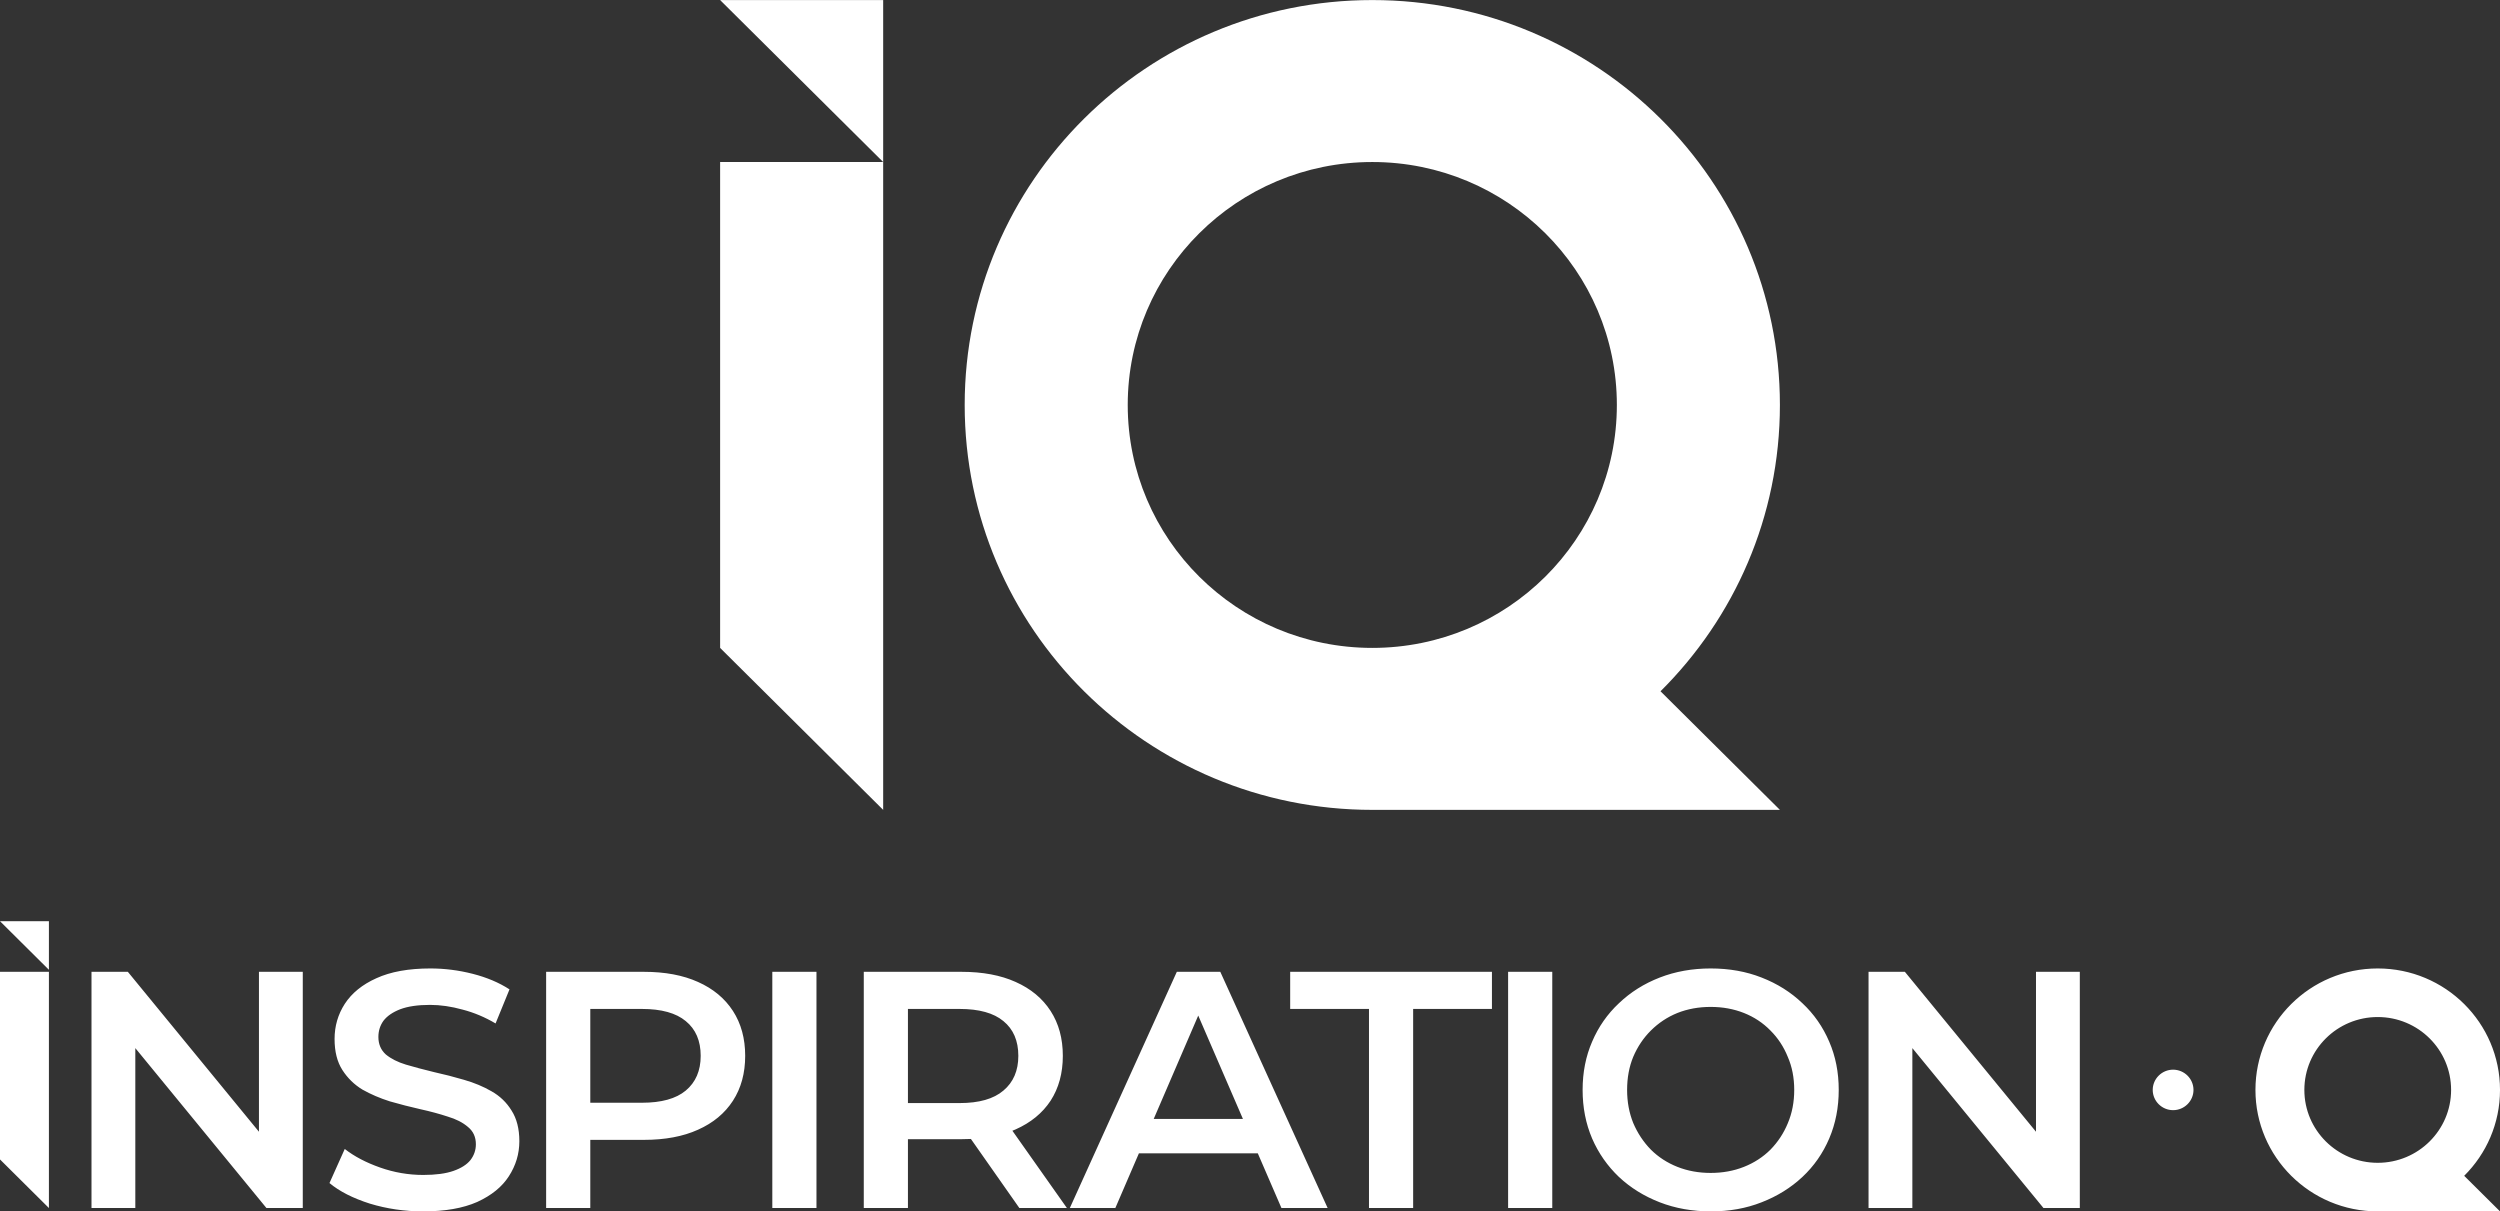
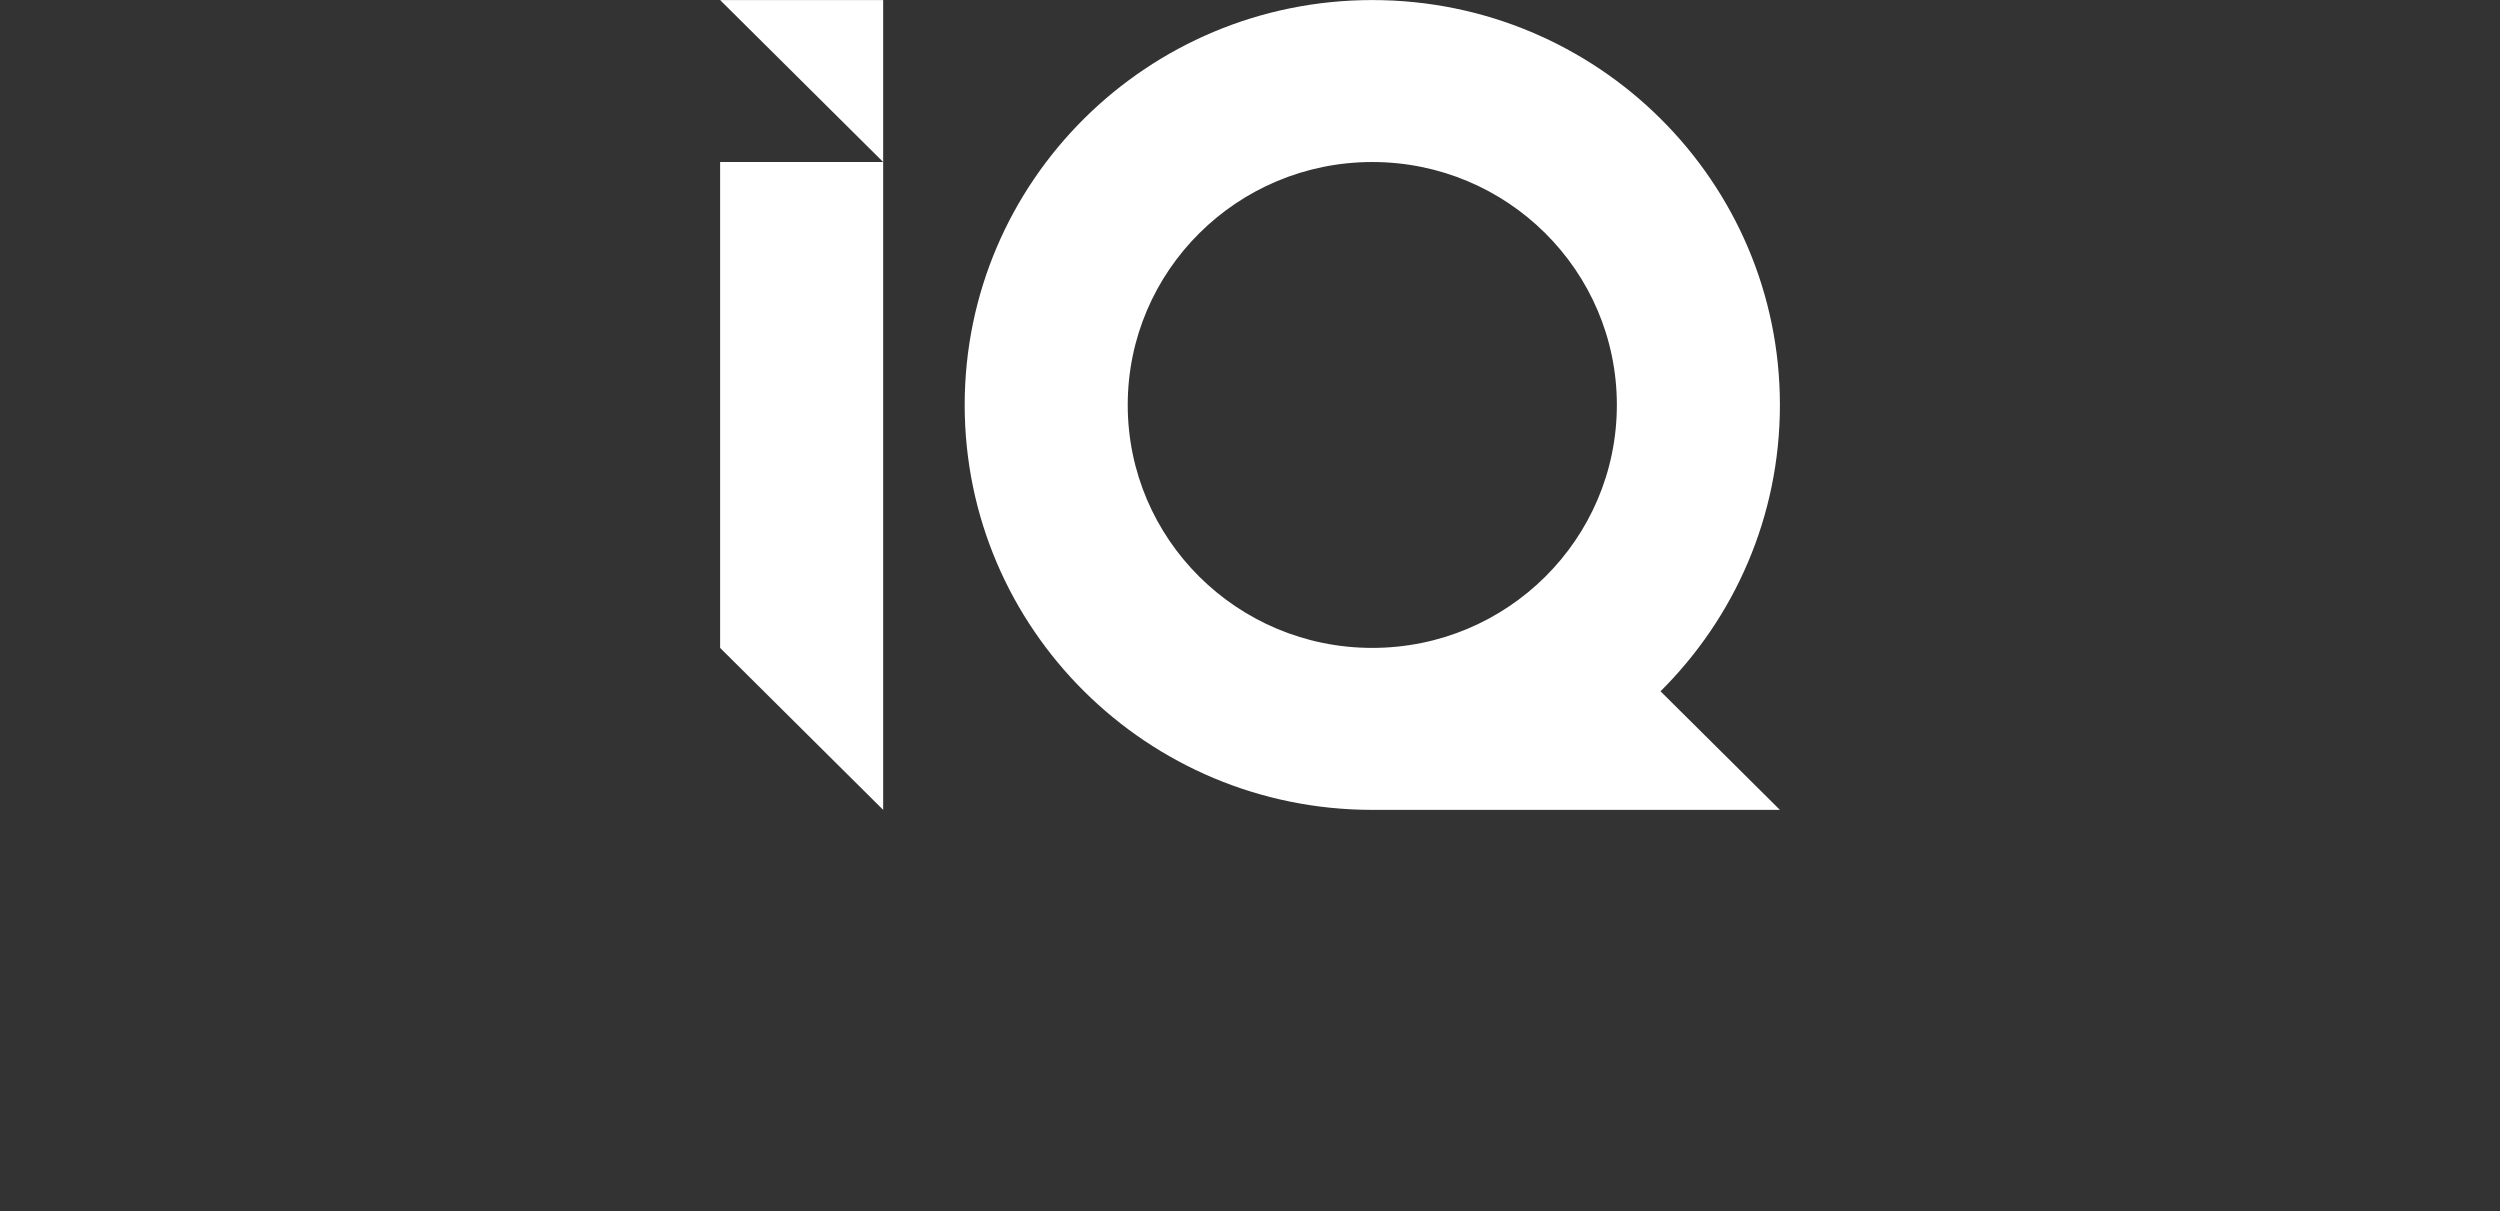
<svg xmlns="http://www.w3.org/2000/svg" width="291" height="141" viewBox="0 0 291 141" fill="none">
  <rect x="0" y="0" width="291" height="141" fill="#333333" stroke="none" />
-   <path fill-rule="evenodd" clip-rule="evenodd" d="M0 107.229H5.693V112.885L0 107.229ZM5.693 113.121H0V134.958L5.693 140.614V113.121ZM49.263 141.006C47.102 141.006 45.033 140.705 43.056 140.103C41.079 139.474 39.51 138.676 38.351 137.707L40.13 133.74C41.237 134.604 42.608 135.324 44.242 135.9C45.876 136.476 47.55 136.764 49.263 136.764C50.713 136.764 51.886 136.607 52.782 136.293C53.678 135.979 54.337 135.56 54.759 135.036C55.181 134.486 55.392 133.871 55.392 133.19C55.392 132.352 55.088 131.685 54.482 131.187C53.876 130.664 53.085 130.258 52.11 129.97C51.161 129.656 50.093 129.368 48.907 129.106C47.748 128.844 46.575 128.543 45.388 128.202C44.229 127.836 43.161 127.378 42.186 126.828C41.237 126.252 40.459 125.492 39.853 124.55C39.247 123.607 38.944 122.403 38.944 120.936C38.944 119.444 39.339 118.082 40.13 116.852C40.947 115.595 42.173 114.6 43.807 113.867C45.468 113.107 47.563 112.728 50.093 112.728C51.754 112.728 53.401 112.937 55.036 113.356C56.67 113.775 58.093 114.377 59.306 115.163L57.685 119.13C56.446 118.396 55.167 117.86 53.849 117.519C52.532 117.153 51.266 116.969 50.054 116.969C48.63 116.969 47.471 117.14 46.575 117.48C45.705 117.82 45.059 118.266 44.637 118.815C44.242 119.365 44.044 119.994 44.044 120.701C44.044 121.539 44.334 122.219 44.914 122.743C45.52 123.241 46.298 123.633 47.247 123.921C48.222 124.209 49.303 124.497 50.489 124.785C51.675 125.047 52.848 125.348 54.008 125.689C55.194 126.029 56.261 126.474 57.21 127.024C58.186 127.574 58.963 128.32 59.543 129.263C60.149 130.205 60.452 131.397 60.452 132.837C60.452 134.303 60.044 135.665 59.227 136.922C58.436 138.152 57.21 139.147 55.55 139.907C53.889 140.64 51.794 141.006 49.263 141.006ZM193.191 139.946C195.01 140.653 197 141.006 199.161 141.006C201.296 141.006 203.26 140.653 205.053 139.946C206.871 139.239 208.453 138.257 209.797 137C211.141 135.743 212.183 134.251 212.921 132.523C213.659 130.795 214.028 128.909 214.028 126.867C214.028 124.825 213.659 122.952 212.921 121.251C212.183 119.522 211.141 118.03 209.797 116.773C208.453 115.49 206.871 114.495 205.053 113.788C203.26 113.081 201.283 112.728 199.122 112.728C196.987 112.728 195.01 113.081 193.191 113.788C191.372 114.495 189.791 115.49 188.447 116.773C187.102 118.03 186.061 119.522 185.323 121.251C184.585 122.952 184.216 124.825 184.216 126.867C184.216 128.909 184.585 130.795 185.323 132.523C186.061 134.225 187.102 135.717 188.447 137C189.791 138.257 191.372 139.239 193.191 139.946ZM202.997 135.822C201.81 136.293 200.519 136.529 199.122 136.529C197.725 136.529 196.433 136.293 195.247 135.822C194.061 135.351 193.033 134.683 192.163 133.819C191.293 132.929 190.608 131.894 190.107 130.716C189.633 129.538 189.395 128.255 189.395 126.867C189.395 125.453 189.633 124.17 190.107 123.018C190.608 121.84 191.293 120.818 192.163 119.954C193.059 119.064 194.087 118.383 195.247 117.912C196.433 117.441 197.725 117.205 199.122 117.205C200.519 117.205 201.81 117.441 202.997 117.912C204.183 118.383 205.211 119.064 206.081 119.954C206.95 120.818 207.622 121.84 208.097 123.018C208.598 124.17 208.848 125.453 208.848 126.867C208.848 128.281 208.598 129.577 208.097 130.755C207.622 131.907 206.95 132.929 206.081 133.819C205.211 134.683 204.183 135.351 202.997 135.822ZM276.767 141.006C268.906 141.006 262.534 134.676 262.534 126.867C262.534 119.058 268.906 112.728 276.767 112.728C284.628 112.728 291.001 119.058 291.001 126.867C291.001 130.771 289.408 134.306 286.832 136.865L291.001 141.006H276.767ZM276.767 135.351C281.484 135.351 285.308 131.552 285.308 126.867C285.308 122.182 281.484 118.383 276.767 118.383C272.051 118.383 268.227 122.182 268.227 126.867C268.227 131.552 272.051 135.351 276.767 135.351ZM217.498 140.613V113.12H221.728L236.99 131.734V113.12H242.09V140.613H237.86L222.598 121.999V140.613H217.498ZM175.544 140.613V113.12H180.684V140.613H175.544ZM159.35 117.441V140.613H164.49V117.441H173.662V113.12H150.177V117.441H159.35ZM124.528 140.613L136.982 113.12H142.043L154.537 140.613H149.16L146.409 134.251H132.567L129.826 140.613H124.528ZM139.475 118.212L144.677 130.244H134.292L139.475 118.212ZM100.544 113.12V140.613H105.684V132.601H111.931C112.3 132.601 112.661 132.592 113.014 132.575L118.653 140.613H124.188L117.842 131.618C117.969 131.568 118.094 131.516 118.218 131.462C119.984 130.676 121.341 129.564 122.29 128.124C123.239 126.657 123.713 124.916 123.713 122.9C123.713 120.884 123.239 119.142 122.29 117.676C121.341 116.21 119.984 115.084 118.218 114.298C116.478 113.513 114.382 113.12 111.931 113.12H100.544ZM105.684 128.398H111.694C113.961 128.398 115.661 127.914 116.794 126.945C117.954 125.976 118.534 124.628 118.534 122.9C118.534 121.146 117.954 119.797 116.794 118.854C115.661 117.912 113.961 117.441 111.694 117.441H105.684V128.398ZM89.897 140.613V113.12H95.037V140.613H89.897ZM63.57 113.12V140.613H68.71V132.68H74.957C77.409 132.68 79.504 132.287 81.244 131.501C83.01 130.716 84.367 129.59 85.316 128.124C86.265 126.657 86.74 124.916 86.74 122.9C86.74 120.884 86.265 119.142 85.316 117.676C84.367 116.21 83.01 115.084 81.244 114.298C79.504 113.513 77.409 113.12 74.957 113.12H63.57ZM68.71 128.359H74.72C76.987 128.359 78.687 127.888 79.82 126.945C80.98 125.976 81.56 124.628 81.56 122.9C81.56 121.146 80.98 119.797 79.82 118.854C78.687 117.912 76.987 117.441 74.72 117.441H68.71V128.359ZM10.65 113.12V140.613H15.751V121.999L31.012 140.613H35.243V113.12H30.142V131.734L14.881 113.12H10.65ZM250.577 126.867C250.577 125.565 251.648 124.51 252.949 124.51C254.251 124.51 255.322 125.565 255.322 126.867C255.322 128.168 254.251 129.223 252.949 129.223C251.648 129.223 250.577 128.168 250.577 126.867Z" fill="white" />
  <path fill-rule="evenodd" clip-rule="evenodd" d="M83.822 0.007H102.801V18.859L83.822 0.007ZM102.801 18.86H83.822V75.417L102.801 94.269V18.86ZM112.289 47.138C112.289 73.167 133.531 94.269 159.735 94.269H207.181L193.284 80.464C201.87 71.935 207.181 60.153 207.181 47.138C207.181 21.108 185.938 0.007 159.735 0.007C133.531 0.007 112.289 21.108 112.289 47.138ZM188.202 47.138C188.202 62.756 175.457 75.416 159.735 75.416C144.013 75.416 131.268 62.756 131.268 47.138C131.268 31.52 144.013 18.859 159.735 18.859C175.457 18.859 188.202 31.52 188.202 47.138Z" fill="white" />
</svg>